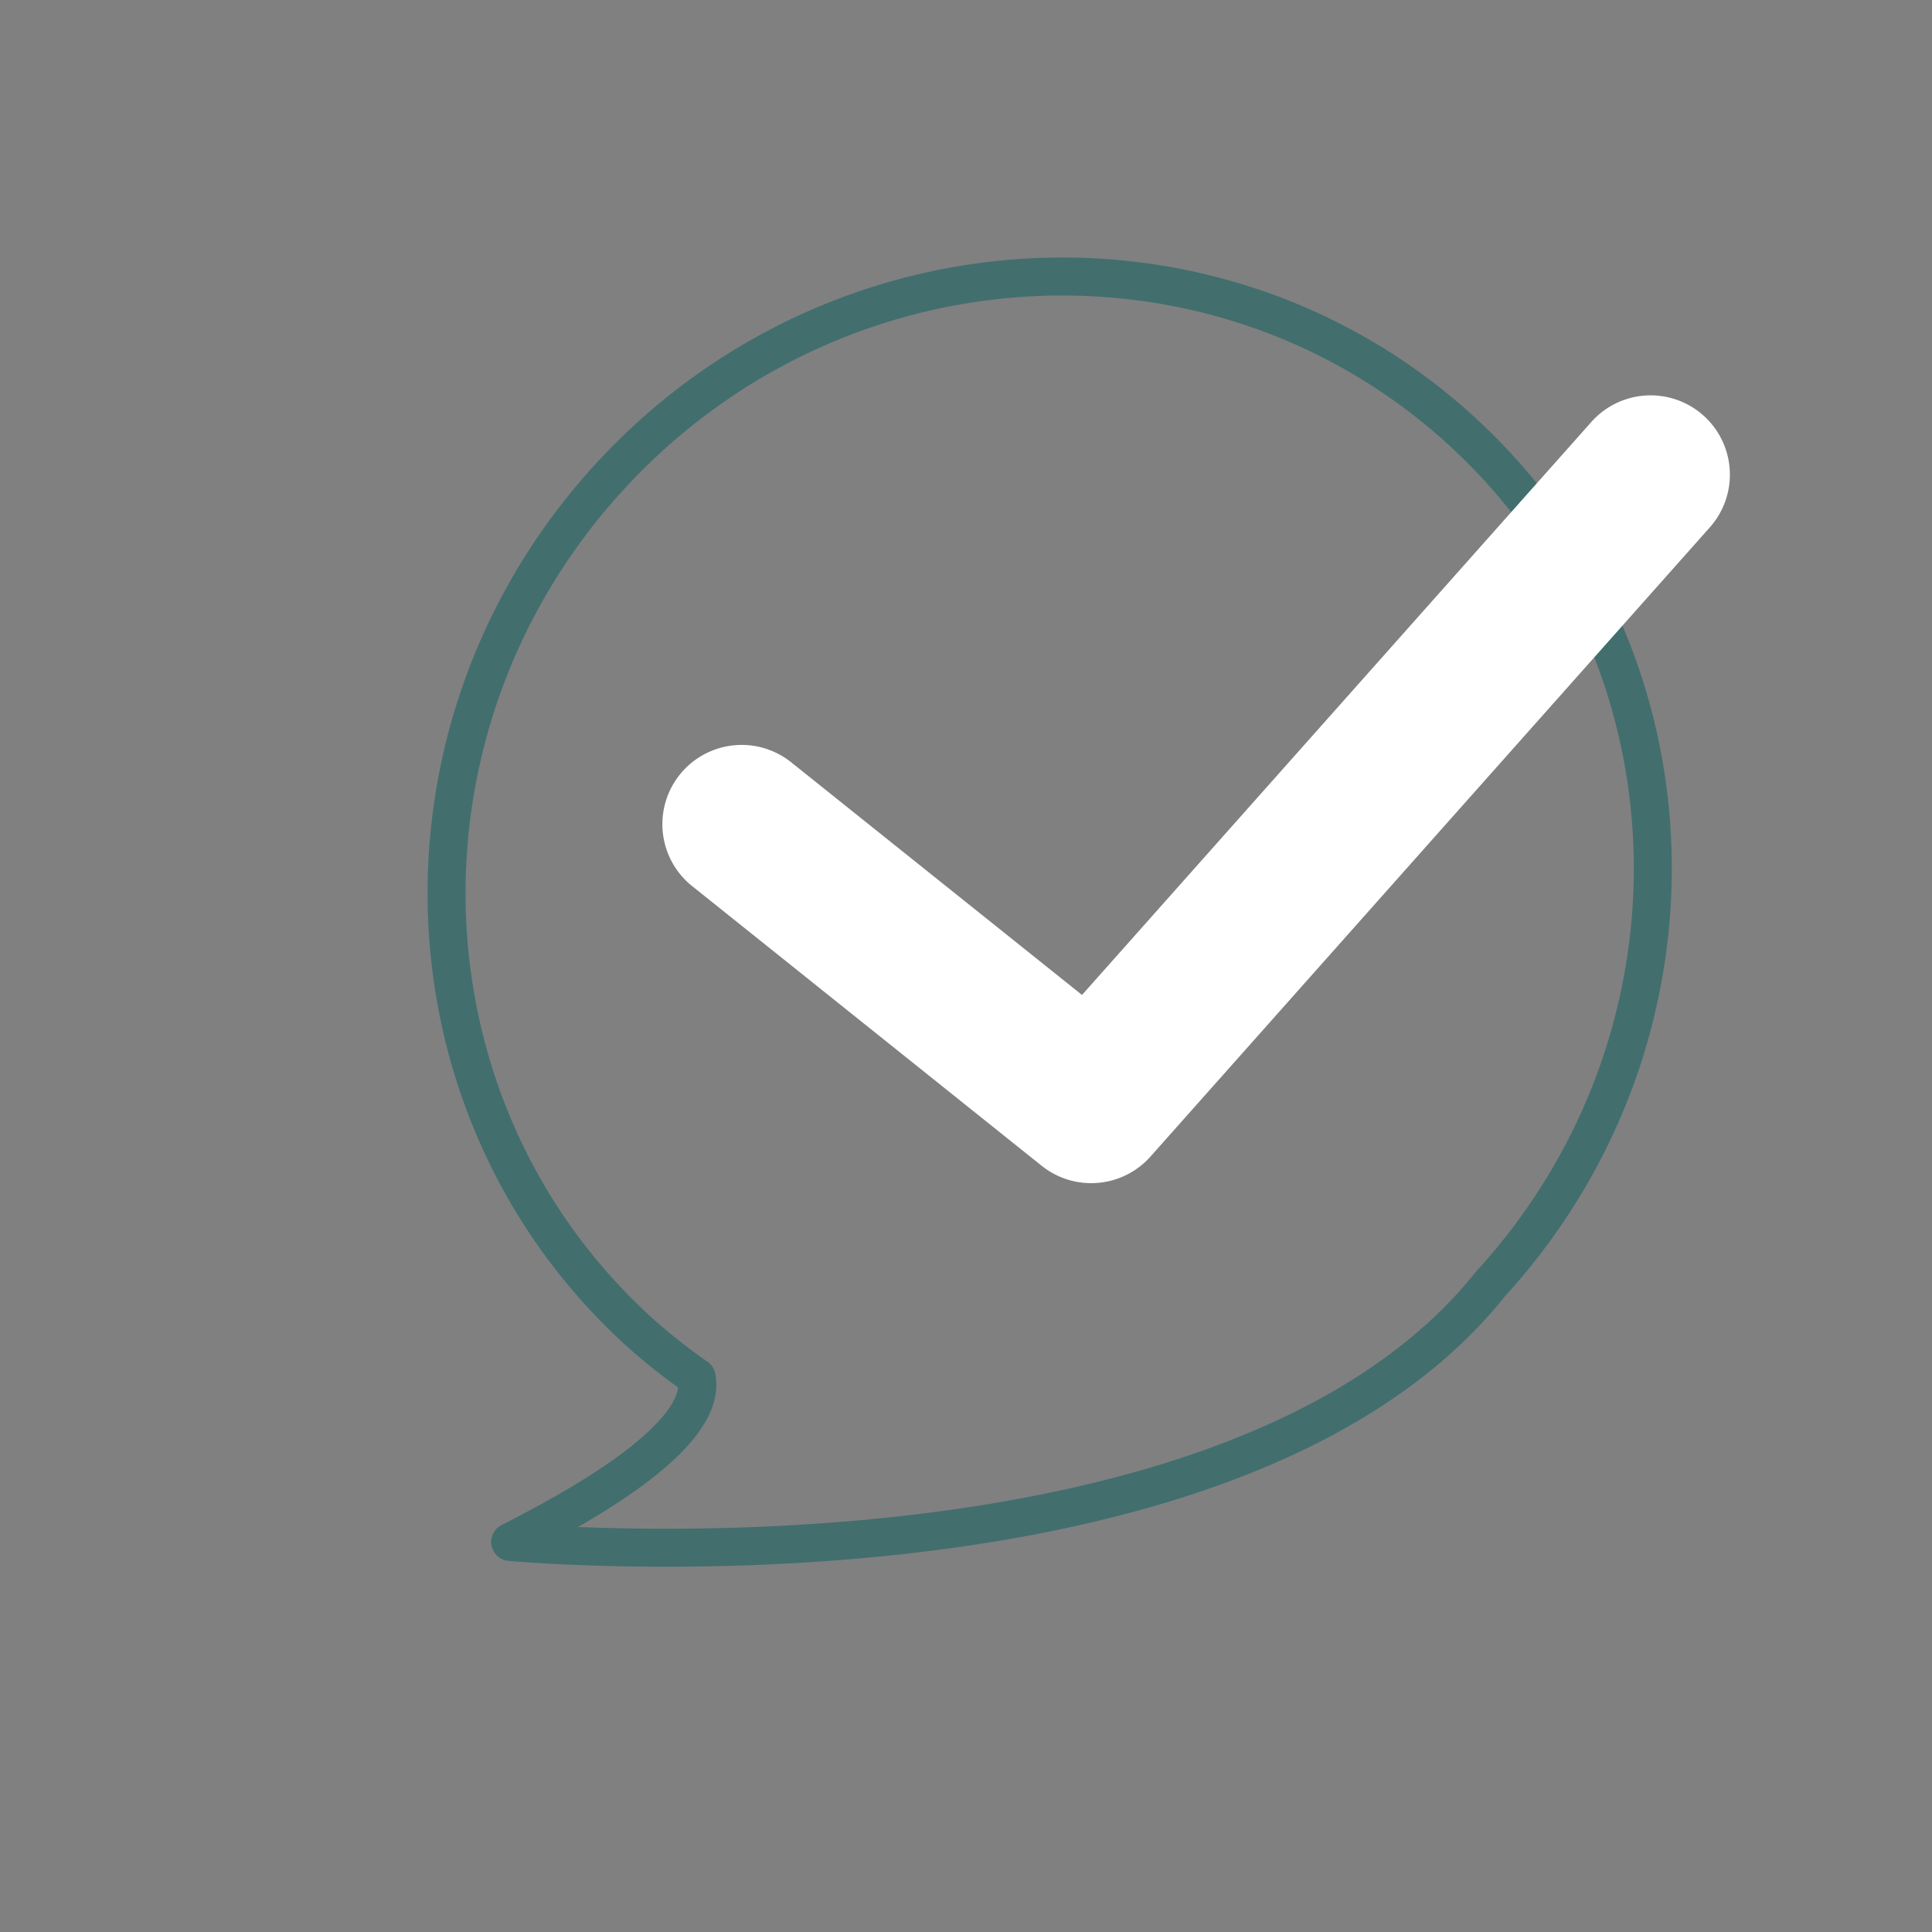
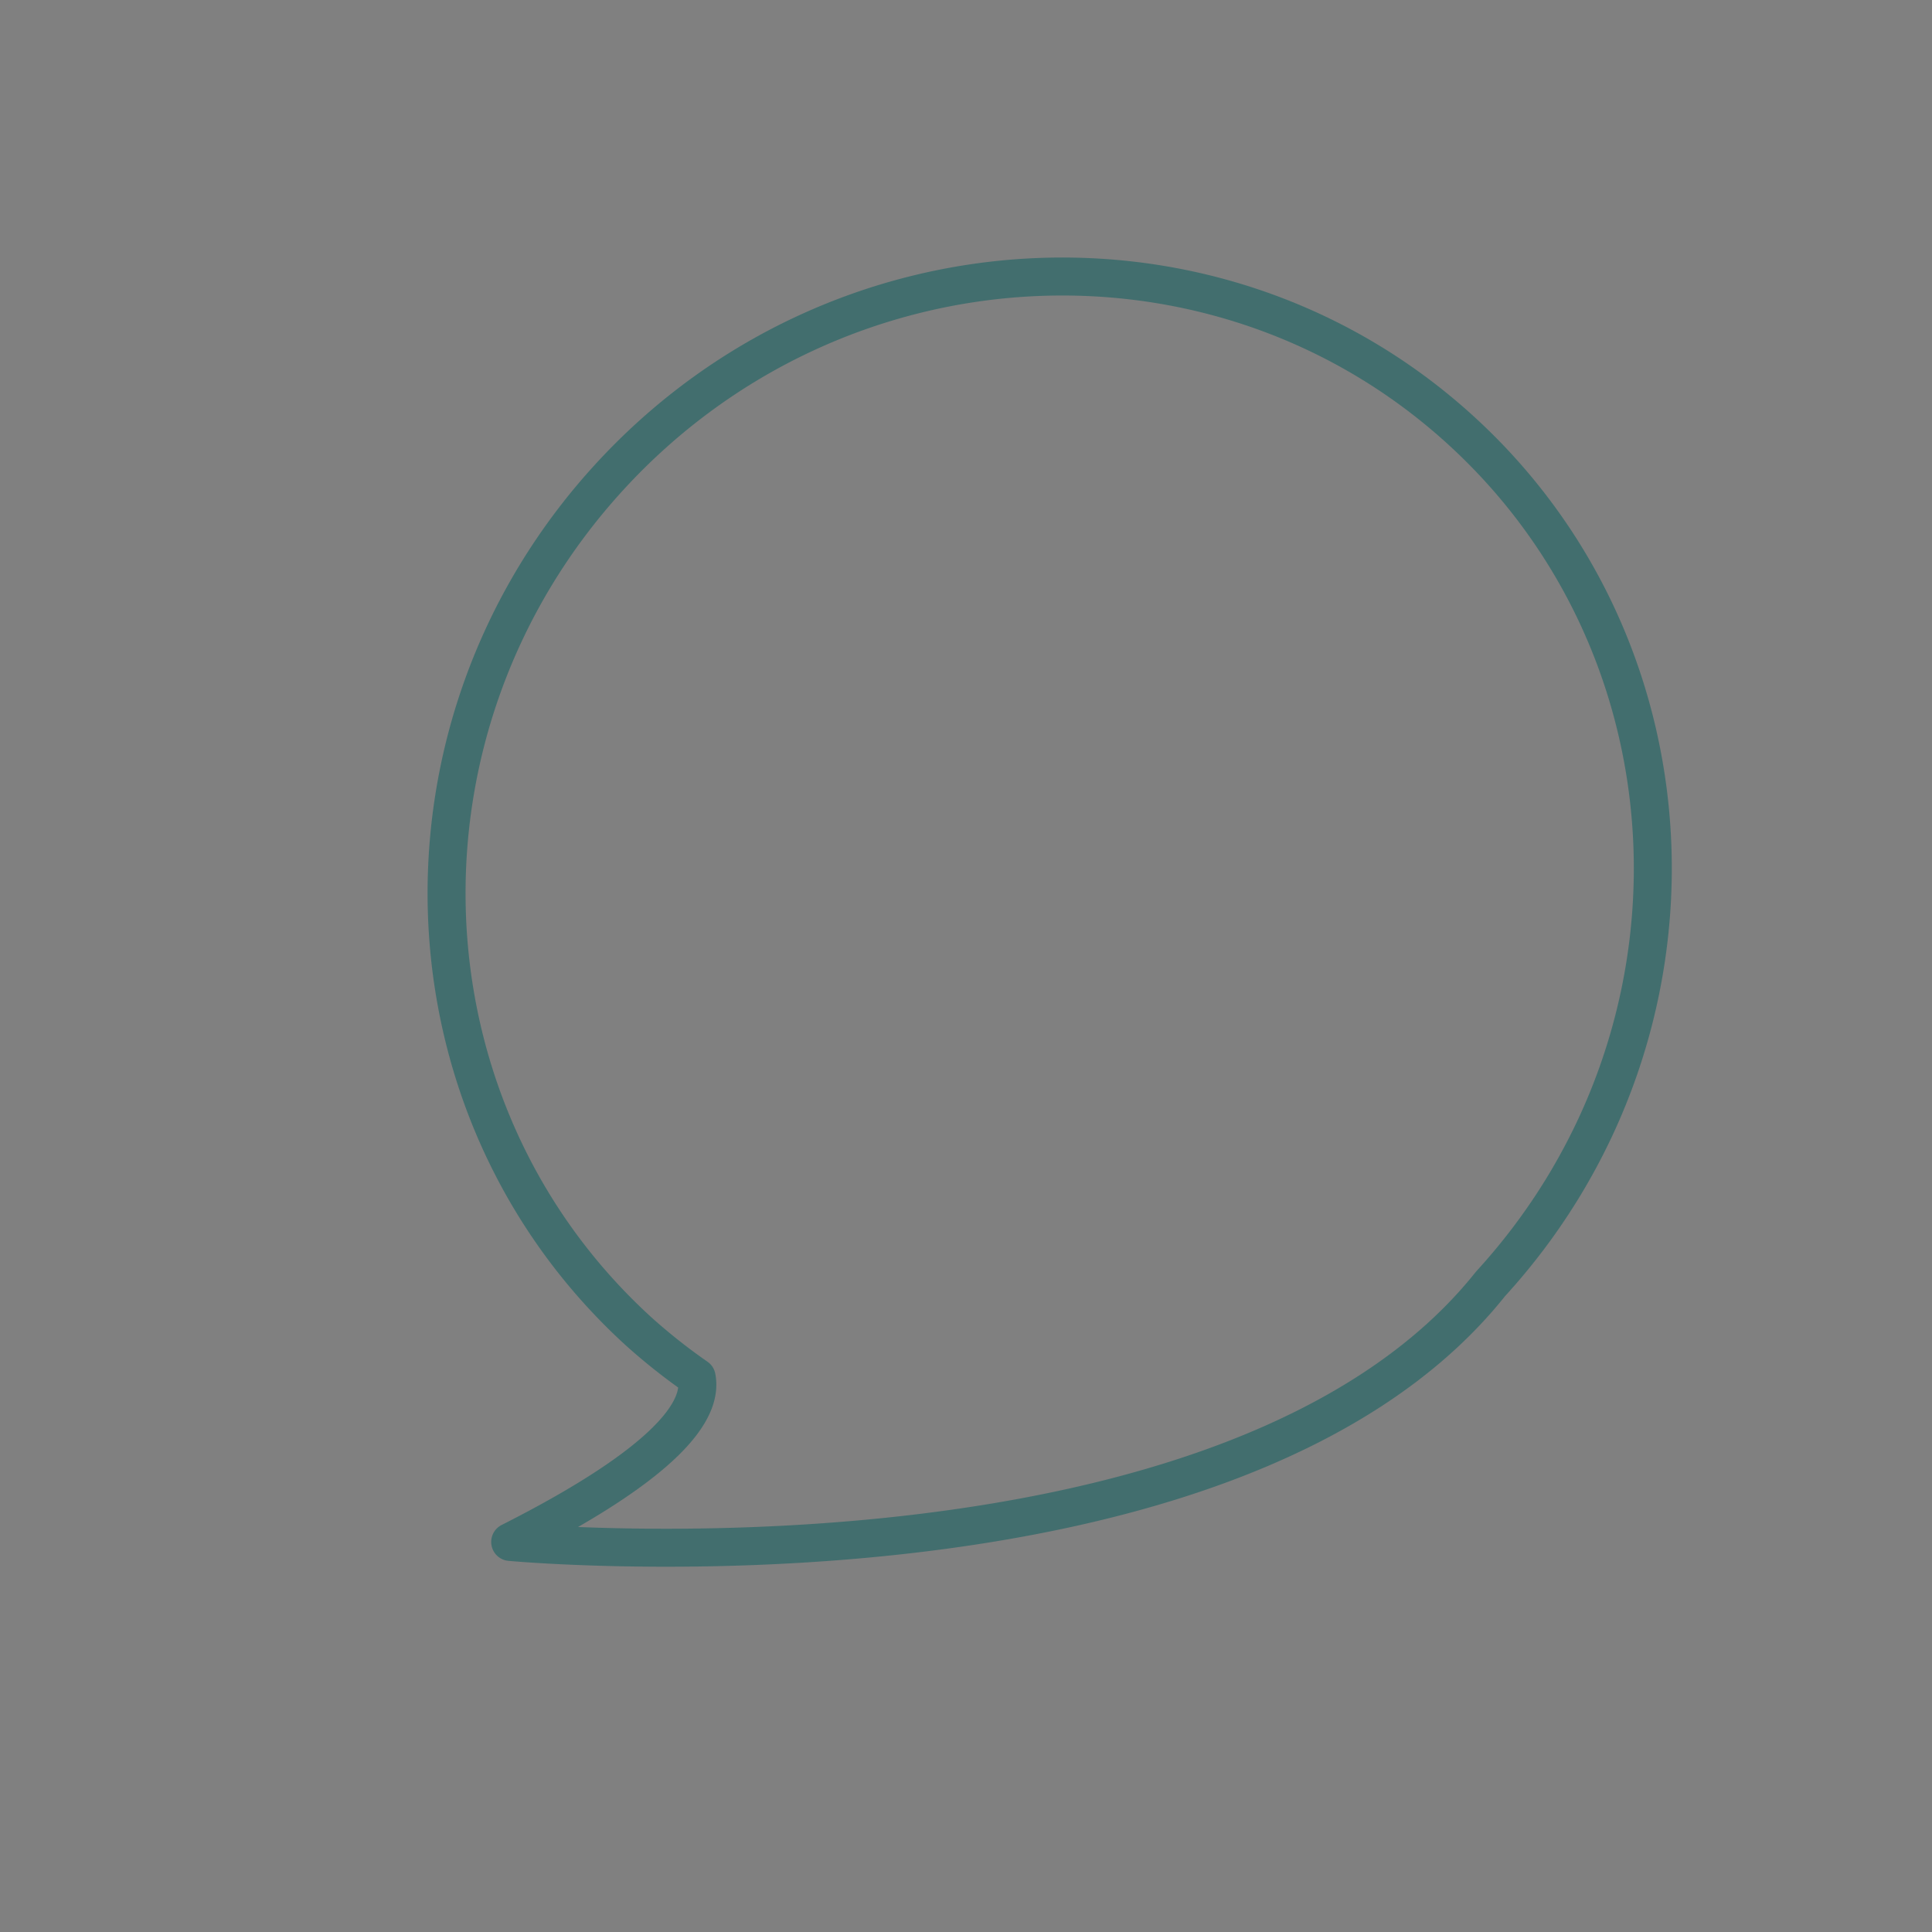
<svg xmlns="http://www.w3.org/2000/svg" width="152.589" height="152.589" viewBox="0 0 152.589 152.589">
  <rect x="0" y="0" width="152.589" height="152.589" fill="#808080" stroke="none" />
  <defs>
    <clipPath id="clip-path">
-       <rect id="Retângulo_69" data-name="Retângulo 69" width="91.305" height="79.222" transform="translate(-7 -12)" fill="#672576" stroke="#fff" stroke-linecap="round" stroke-linejoin="round" stroke-width="7" />
-     </clipPath>
+       </clipPath>
  </defs>
  <g id="Grupo_1039" data-name="Grupo 1039" transform="translate(-1487.874 -1087.538)">
    <path id="Caminho_311" data-name="Caminho 311" d="M49.5,115.176C23.467,116.336,1.4,95.73.221,69.154-3.482,36.508,40.559,0,40.559,0c-4.374,13.324-3.384,18.153-1.218,19.607a46.664,46.664,0,0,1,5.869-.678C71.241,17.769,93.3,38.376,94.488,64.954S75.529,114.016,49.5,115.176" transform="translate(1556.848 1238) rotate(-135)" fill="none" stroke="#426e6e" stroke-linecap="round" stroke-linejoin="round" stroke-width="3" />
    <g id="Grupo_289" data-name="Grupo 289" transform="translate(1543.695 1122.261)" clip-path="url(#clip-path)">
-       <path id="Caminho_312" data-name="Caminho 312" d="M30.365,55.222a2.749,2.749,0,0,1-1.722-.6L1.031,32.529a2.761,2.761,0,0,1,3.448-4.314L30.043,48.668,43.01,34.081,72.48.928A2.76,2.76,0,1,1,76.607,4.6L32.43,54.294a2.761,2.761,0,0,1-2.066.928" transform="translate(0 0)" fill="#672576" stroke="#fff" stroke-linecap="round" stroke-linejoin="round" stroke-width="7" />
-     </g>
+       </g>
  </g>
</svg>